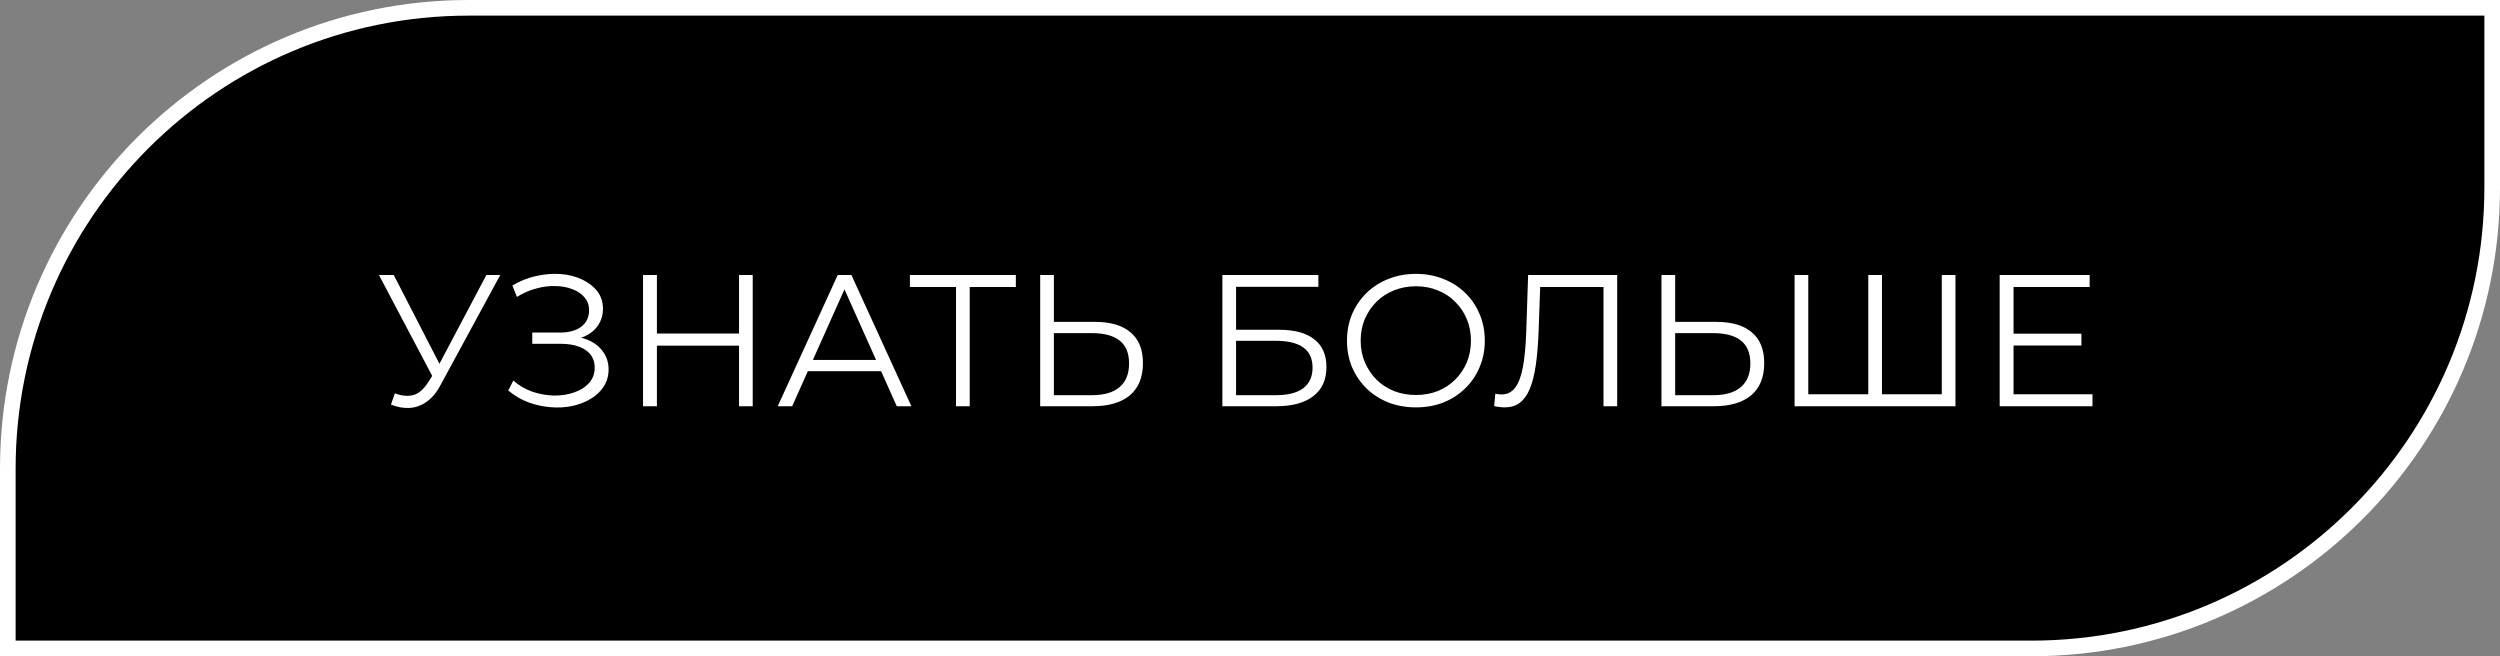
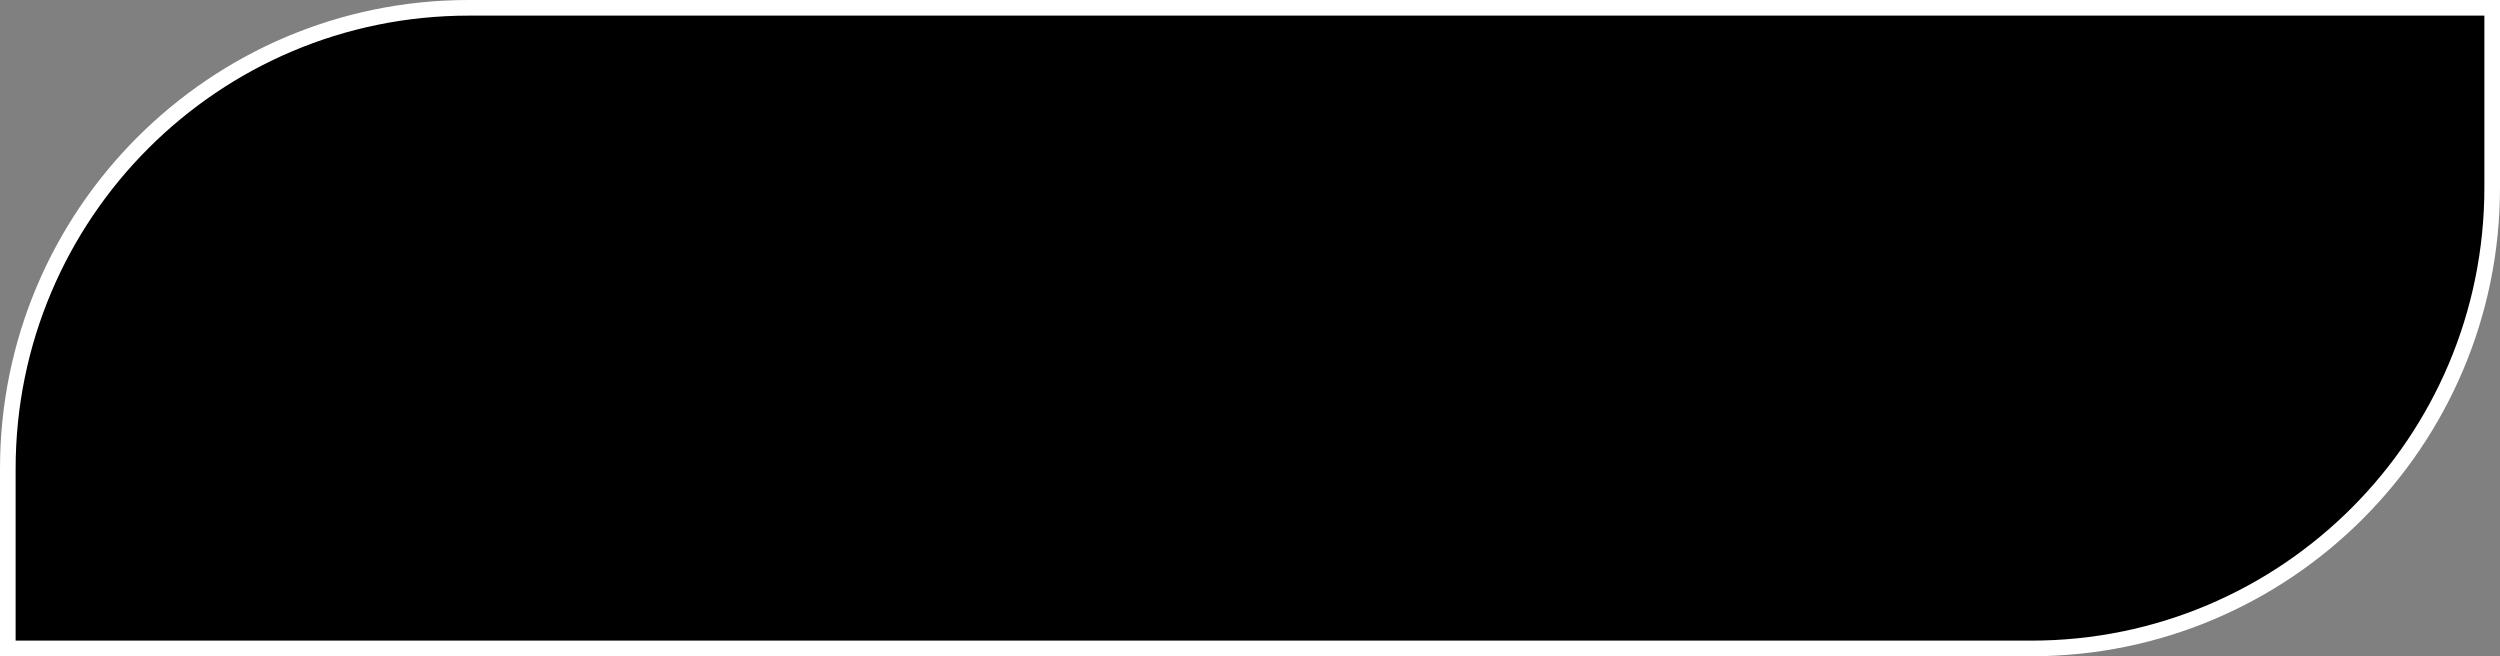
<svg xmlns="http://www.w3.org/2000/svg" width="160" height="42" viewBox="0 0 160 42" fill="none">
  <rect x="0" y="0" width="160" height="42" fill="#808080" stroke="none" />
  <path d="M30 0.5H159.5V12C159.5 28.292 146.292 41.5 130 41.5H0.5V30C0.5 13.708 13.708 0.5 30 0.5Z" fill="black" stroke="white" />
-   <path d="M25.272 25.172C25.68 25.332 26.064 25.372 26.424 25.292C26.784 25.204 27.116 24.92 27.42 24.44L27.828 23.792L27.912 23.684L31.128 17.6H32.016L28.2 24.632C27.944 25.12 27.64 25.484 27.288 25.724C26.944 25.964 26.576 26.092 26.184 26.108C25.8 26.124 25.412 26.052 25.02 25.892L25.272 25.172ZM27.888 24.488L24.252 17.6H25.2L28.368 23.756L27.888 24.488ZM32.529 24.992L32.853 24.356C33.221 24.676 33.633 24.916 34.089 25.076C34.553 25.228 35.017 25.308 35.481 25.316C35.945 25.316 36.369 25.248 36.753 25.112C37.145 24.976 37.461 24.776 37.701 24.512C37.941 24.24 38.061 23.912 38.061 23.528C38.061 23.04 37.865 22.664 37.473 22.4C37.089 22.136 36.553 22.004 35.865 22.004H34.065V21.284H35.817C36.409 21.284 36.869 21.16 37.197 20.912C37.533 20.656 37.701 20.304 37.701 19.856C37.701 19.536 37.605 19.264 37.413 19.04C37.229 18.808 36.973 18.632 36.645 18.512C36.325 18.384 35.965 18.316 35.565 18.308C35.165 18.292 34.749 18.344 34.317 18.464C33.893 18.576 33.481 18.756 33.081 19.004L32.793 18.272C33.289 17.976 33.805 17.772 34.341 17.66C34.877 17.54 35.397 17.5 35.901 17.54C36.405 17.58 36.857 17.696 37.257 17.888C37.665 18.08 37.989 18.332 38.229 18.644C38.469 18.956 38.589 19.328 38.589 19.76C38.589 20.16 38.485 20.512 38.277 20.816C38.077 21.12 37.793 21.356 37.425 21.524C37.065 21.684 36.637 21.764 36.141 21.764L36.189 21.5C36.749 21.5 37.233 21.588 37.641 21.764C38.057 21.94 38.377 22.192 38.601 22.52C38.833 22.84 38.949 23.216 38.949 23.648C38.949 24.056 38.845 24.42 38.637 24.74C38.437 25.052 38.157 25.316 37.797 25.532C37.445 25.74 37.049 25.892 36.609 25.988C36.169 26.076 35.709 26.1 35.229 26.06C34.749 26.02 34.277 25.916 33.813 25.748C33.349 25.572 32.921 25.32 32.529 24.992ZM47.298 17.6H48.174V26H47.298V17.6ZM42.042 26H41.154V17.6H42.042V26ZM47.382 22.124H41.946V21.344H47.382V22.124ZM49.774 26L53.614 17.6H54.49L58.33 26H57.394L53.866 18.116H54.226L50.698 26H49.774ZM51.286 23.756L51.55 23.036H56.434L56.698 23.756H51.286ZM61.186 26V18.128L61.426 18.368H58.234V17.6H65.014V18.368H61.834L62.062 18.128V26H61.186ZM70.088 20.6C71.08 20.6 71.836 20.824 72.356 21.272C72.884 21.712 73.148 22.368 73.148 23.24C73.148 24.144 72.868 24.832 72.308 25.304C71.748 25.768 70.948 26 69.908 26H66.572V17.6H67.448V20.6H70.088ZM69.884 25.292C70.66 25.292 71.248 25.12 71.648 24.776C72.056 24.432 72.26 23.928 72.26 23.264C72.26 22.6 72.06 22.112 71.66 21.8C71.26 21.48 70.668 21.32 69.884 21.32H67.448V25.292H69.884ZM78.232 26V17.6H84.376V18.356H79.108V21.104H81.856C82.848 21.104 83.6 21.308 84.112 21.716C84.632 22.116 84.892 22.708 84.892 23.492C84.892 24.3 84.612 24.92 84.052 25.352C83.5 25.784 82.704 26 81.664 26H78.232ZM79.108 25.292H81.652C82.428 25.292 83.012 25.144 83.404 24.848C83.804 24.544 84.004 24.104 84.004 23.528C84.004 22.384 83.22 21.812 81.652 21.812H79.108V25.292ZM90.623 26.072C89.991 26.072 89.403 25.968 88.859 25.76C88.323 25.544 87.855 25.244 87.455 24.86C87.063 24.468 86.755 24.016 86.531 23.504C86.315 22.984 86.207 22.416 86.207 21.8C86.207 21.184 86.315 20.62 86.531 20.108C86.755 19.588 87.063 19.136 87.455 18.752C87.855 18.36 88.323 18.06 88.859 17.852C89.395 17.636 89.983 17.528 90.623 17.528C91.255 17.528 91.839 17.636 92.375 17.852C92.911 18.06 93.375 18.356 93.767 18.74C94.167 19.124 94.475 19.576 94.691 20.096C94.915 20.616 95.027 21.184 95.027 21.8C95.027 22.416 94.915 22.984 94.691 23.504C94.475 24.024 94.167 24.476 93.767 24.86C93.375 25.244 92.911 25.544 92.375 25.76C91.839 25.968 91.255 26.072 90.623 26.072ZM90.623 25.28C91.127 25.28 91.591 25.196 92.015 25.028C92.447 24.852 92.819 24.608 93.131 24.296C93.451 23.976 93.699 23.608 93.875 23.192C94.051 22.768 94.139 22.304 94.139 21.8C94.139 21.296 94.051 20.836 93.875 20.42C93.699 19.996 93.451 19.628 93.131 19.316C92.819 18.996 92.447 18.752 92.015 18.584C91.591 18.408 91.127 18.32 90.623 18.32C90.119 18.32 89.651 18.408 89.219 18.584C88.787 18.752 88.411 18.996 88.091 19.316C87.779 19.628 87.531 19.996 87.347 20.42C87.171 20.836 87.083 21.296 87.083 21.8C87.083 22.296 87.171 22.756 87.347 23.18C87.531 23.604 87.779 23.976 88.091 24.296C88.411 24.608 88.787 24.852 89.219 25.028C89.651 25.196 90.119 25.28 90.623 25.28ZM96.3 26.072C96.188 26.072 96.08 26.064 95.976 26.048C95.872 26.04 95.756 26.02 95.628 25.988L95.7 25.196C95.836 25.228 95.968 25.244 96.096 25.244C96.456 25.244 96.744 25.104 96.96 24.824C97.184 24.536 97.352 24.096 97.464 23.504C97.576 22.904 97.648 22.136 97.68 21.2L97.8 17.6H103.5V26H102.624V18.128L102.852 18.368H98.364L98.58 18.116L98.472 21.176C98.44 22.016 98.38 22.744 98.292 23.36C98.204 23.968 98.076 24.476 97.908 24.884C97.74 25.284 97.524 25.584 97.26 25.784C96.996 25.976 96.676 26.072 96.3 26.072ZM109.85 20.6C110.842 20.6 111.598 20.824 112.118 21.272C112.646 21.712 112.91 22.368 112.91 23.24C112.91 24.144 112.63 24.832 112.07 25.304C111.51 25.768 110.71 26 109.67 26H106.334V17.6H107.21V20.6H109.85ZM109.646 25.292C110.422 25.292 111.01 25.12 111.41 24.776C111.818 24.432 112.022 23.928 112.022 23.264C112.022 22.6 111.822 22.112 111.422 21.8C111.022 21.48 110.43 21.32 109.646 21.32H107.21V25.292H109.646ZM119.786 25.232L119.57 25.472V17.6H120.446V25.472L120.206 25.232H124.514L124.274 25.472V17.6H125.15V26H114.854V17.6H115.73V25.472L115.502 25.232H119.786ZM128.771 21.356H133.211V22.112H128.771V21.356ZM128.867 25.232H133.919V26H127.979V17.6H133.739V18.368H128.867V25.232Z" fill="white" />
</svg>